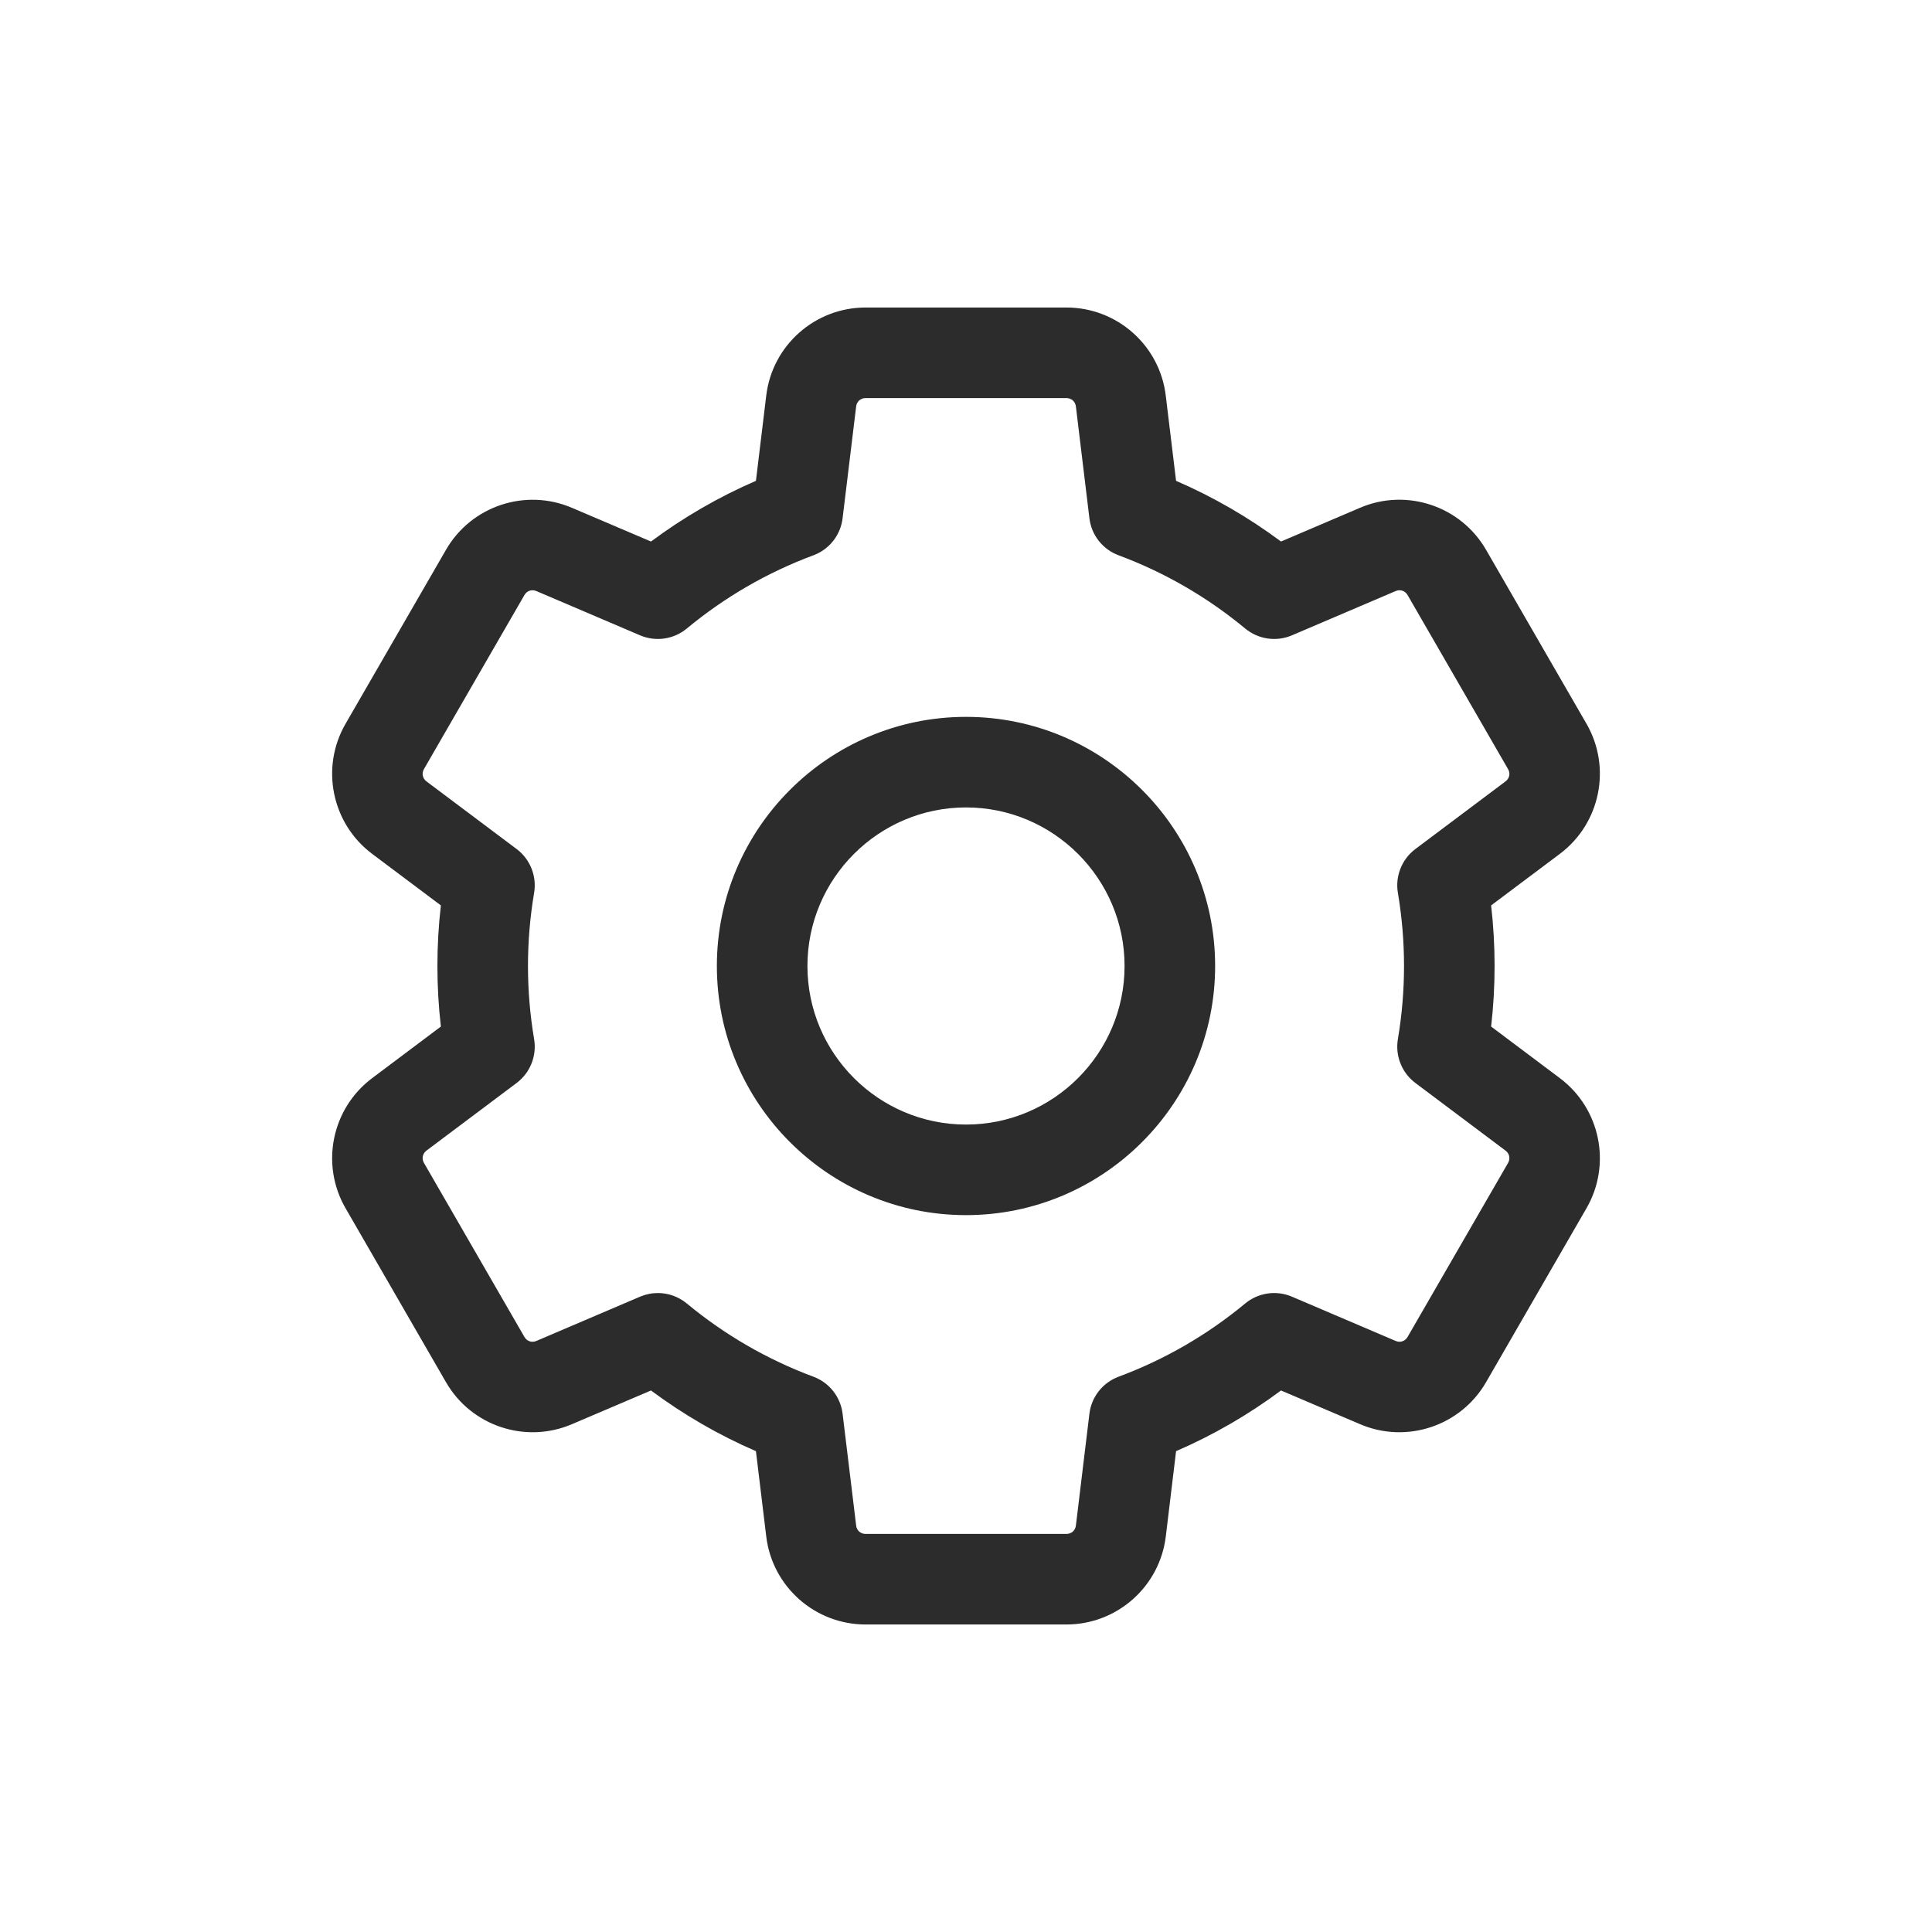
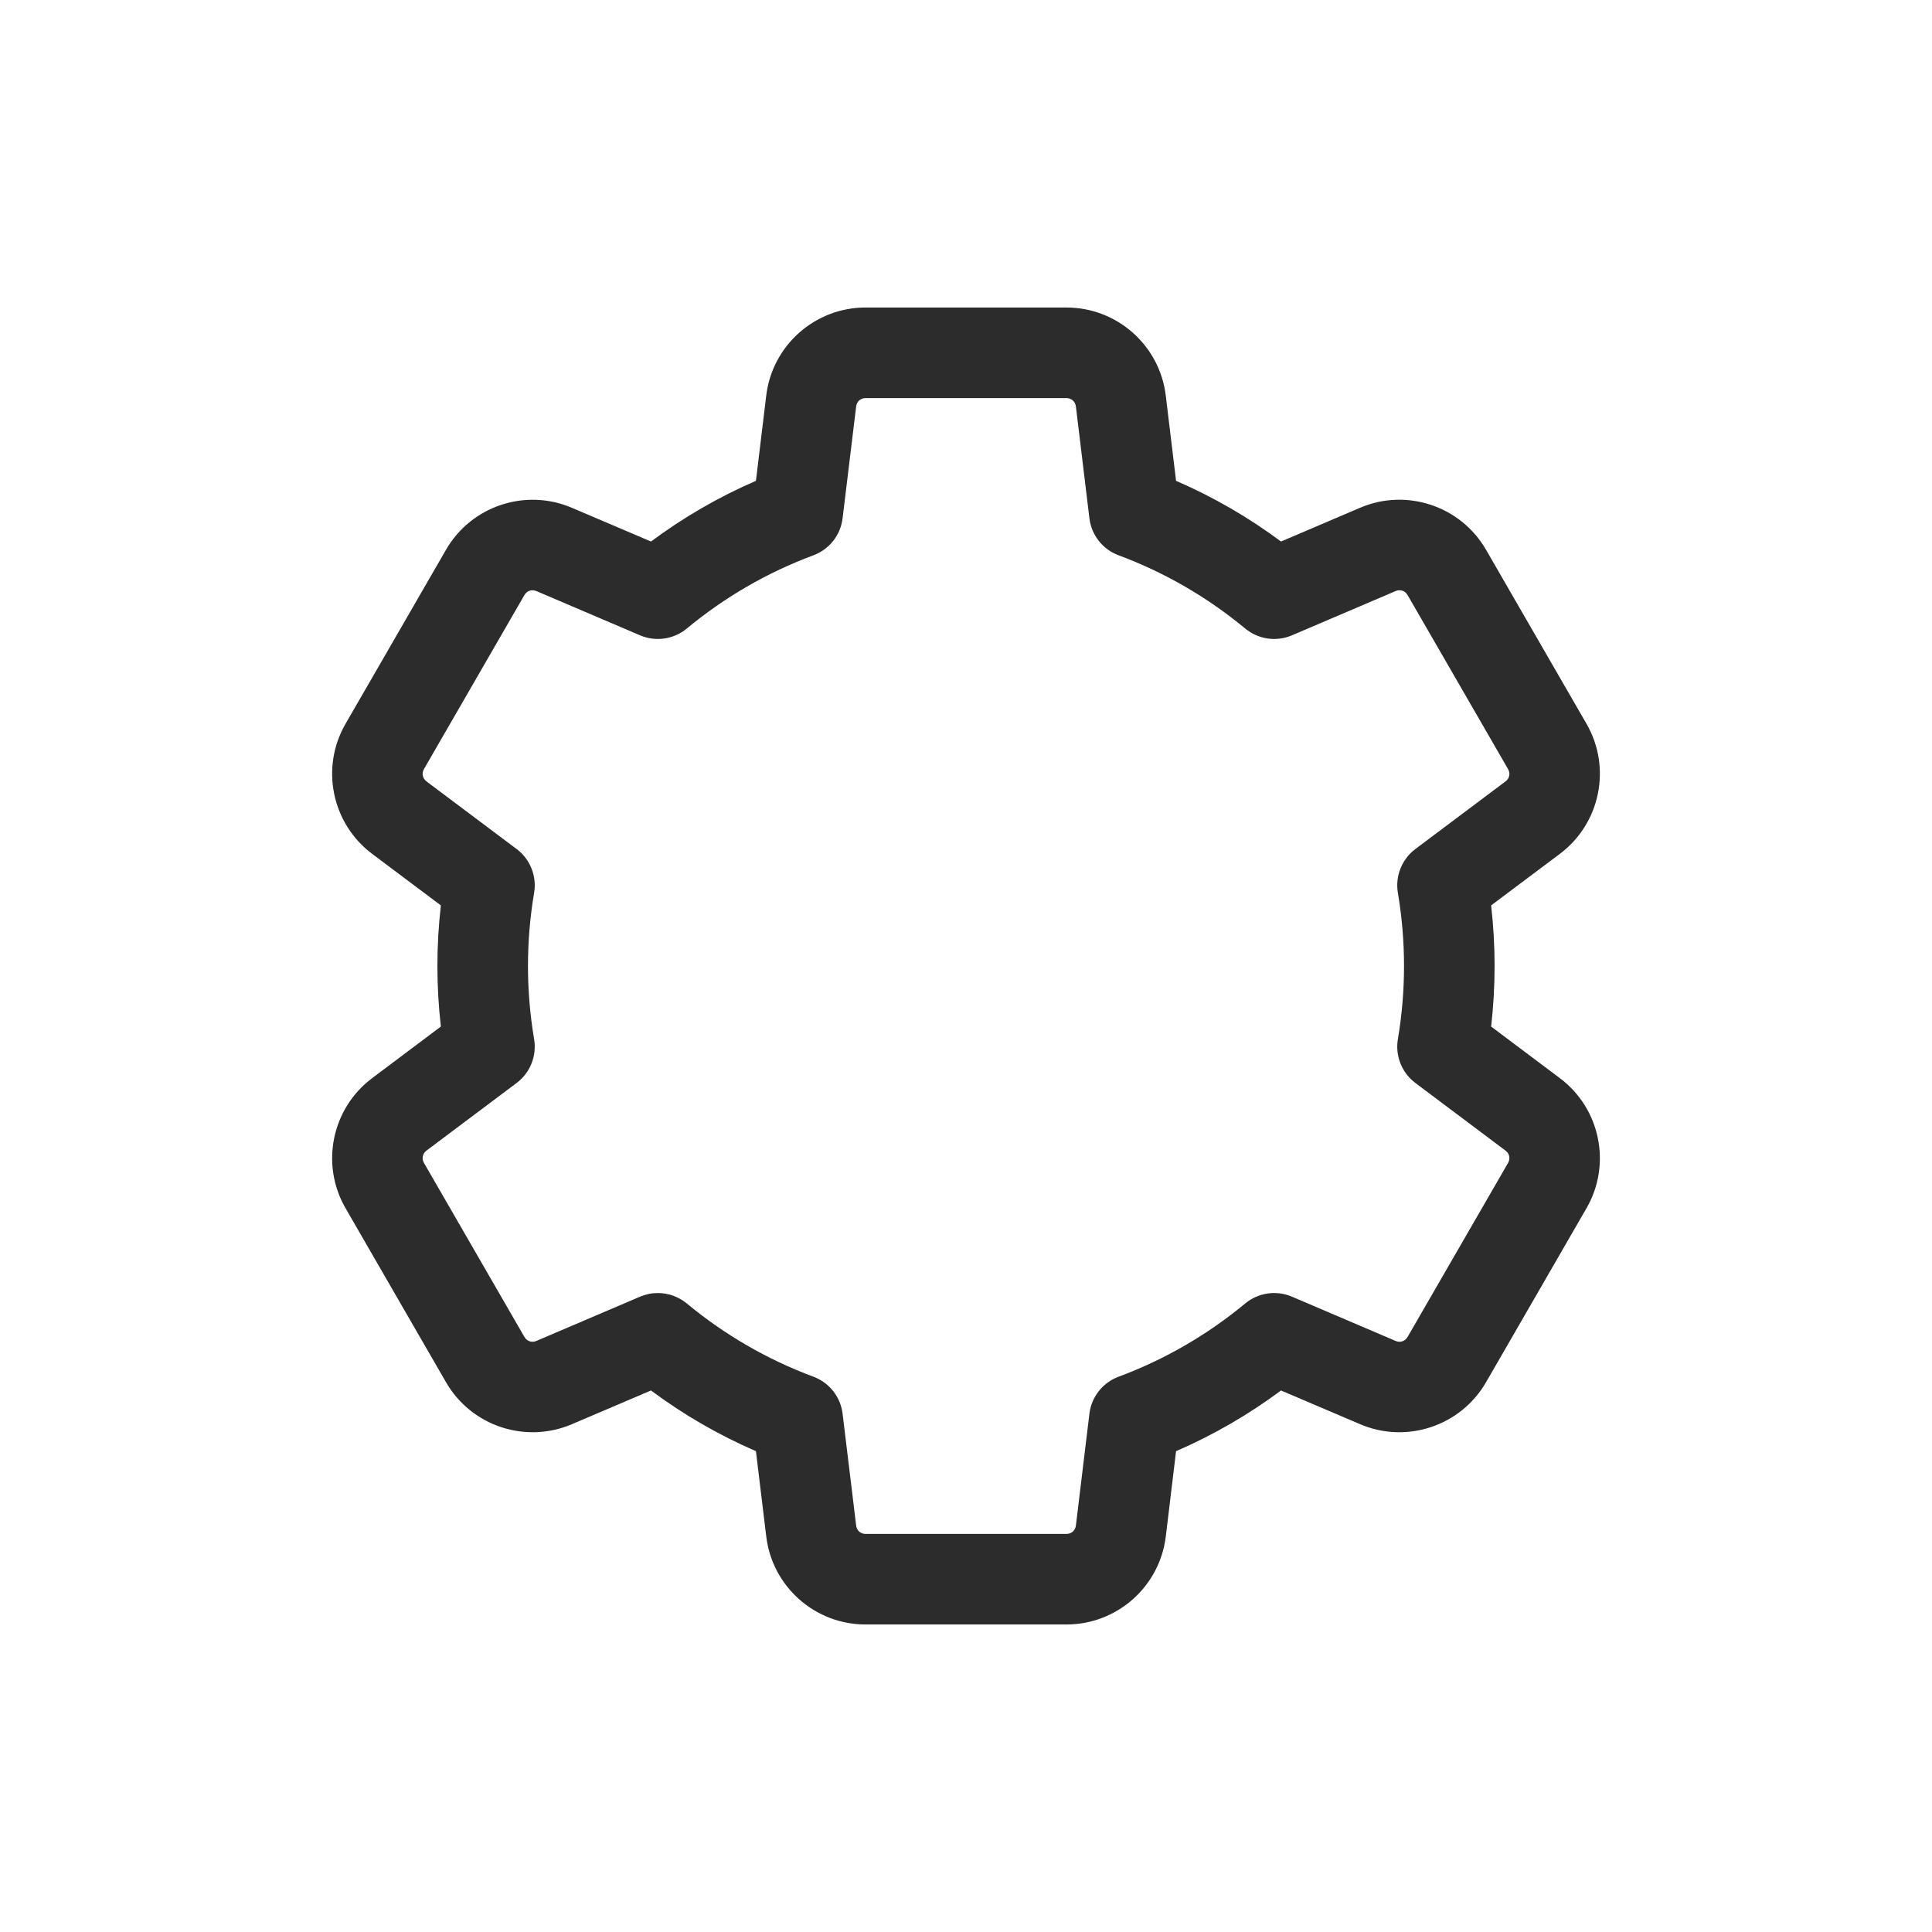
<svg xmlns="http://www.w3.org/2000/svg" width="41" height="41" viewBox="0 0 41 41" fill="none">
-   <path fill-rule="evenodd" clip-rule="evenodd" d="M20.5 25.787C17.585 25.787 15.213 23.415 15.213 20.5C15.213 17.585 17.585 15.213 20.5 15.213C23.415 15.213 25.787 17.585 25.787 20.5C25.787 23.415 23.415 25.787 20.5 25.787ZM20.5 23.865C22.355 23.865 23.865 22.355 23.865 20.5C23.865 18.645 22.355 17.135 20.5 17.135C18.645 17.135 17.135 18.645 17.135 20.5C17.135 22.355 18.645 23.865 20.5 23.865Z" fill="#2C2C2C" />
  <path fill-rule="evenodd" clip-rule="evenodd" d="M33.668 25.64L31.536 29.333C30.999 30.262 29.851 30.645 28.864 30.224L27.185 29.508C26.493 30.023 25.748 30.454 24.958 30.796L24.74 32.606C24.611 33.671 23.705 34.474 22.632 34.474H18.368C17.295 34.474 16.389 33.671 16.261 32.606L16.042 30.796C15.252 30.454 14.507 30.023 13.815 29.508L12.136 30.224C11.149 30.645 10.001 30.262 9.465 29.333L7.333 25.64C6.796 24.711 7.039 23.525 7.896 22.881L9.356 21.785C9.258 20.93 9.258 20.07 9.356 19.214L7.896 18.119C7.039 17.475 6.796 16.288 7.333 15.36L9.465 11.667C10.001 10.738 11.149 10.355 12.136 10.776L13.815 11.492C14.507 10.977 15.252 10.546 16.042 10.204L16.261 8.394C16.389 7.329 17.295 6.526 18.368 6.526H22.632C23.705 6.526 24.611 7.329 24.739 8.394L24.958 10.204C25.748 10.546 26.493 10.977 27.185 11.492L28.864 10.775C29.851 10.354 30.999 10.738 31.536 11.667L33.668 15.36C34.204 16.288 33.962 17.474 33.104 18.119L31.644 19.214C31.742 20.07 31.742 20.93 31.644 21.785L33.104 22.881C33.962 23.525 34.204 24.712 33.668 25.64ZM30.036 22.982L31.95 24.418C32.034 24.481 32.056 24.589 32.003 24.68L29.871 28.372C29.819 28.463 29.715 28.498 29.618 28.457L27.416 27.517C27.085 27.376 26.703 27.432 26.426 27.661C25.62 28.329 24.716 28.852 23.738 29.216C23.401 29.341 23.162 29.644 23.119 30.001L22.832 32.375C22.819 32.479 22.737 32.552 22.632 32.552H18.368C18.263 32.552 18.181 32.479 18.169 32.375L17.881 30.001C17.838 29.644 17.599 29.341 17.262 29.216C16.285 28.852 15.38 28.329 14.574 27.661C14.398 27.516 14.181 27.44 13.961 27.44C13.833 27.44 13.705 27.466 13.584 27.517L11.382 28.457C11.286 28.498 11.181 28.463 11.129 28.372L8.997 24.679C8.945 24.589 8.967 24.481 9.05 24.418L10.964 22.982C11.251 22.766 11.394 22.408 11.335 22.054C11.161 21.023 11.161 19.977 11.335 18.946C11.394 18.592 11.251 18.234 10.964 18.018L9.05 16.582C8.967 16.519 8.945 16.411 8.997 16.321L11.129 12.628C11.181 12.537 11.286 12.502 11.382 12.543L13.584 13.483C13.915 13.624 14.297 13.568 14.574 13.339C15.38 12.671 16.284 12.148 17.262 11.784C17.599 11.659 17.838 11.356 17.881 10.999L18.169 8.625C18.181 8.521 18.263 8.448 18.368 8.448H22.632C22.737 8.448 22.819 8.521 22.832 8.625L23.119 10.999C23.162 11.356 23.401 11.659 23.738 11.784C24.715 12.148 25.62 12.671 26.426 13.339C26.704 13.568 27.085 13.624 27.416 13.483L29.618 12.543C29.715 12.502 29.819 12.537 29.871 12.628L32.003 16.321C32.056 16.412 32.034 16.519 31.95 16.582L30.036 18.018C29.749 18.234 29.606 18.592 29.665 18.946C29.839 19.977 29.839 21.023 29.665 22.054C29.606 22.408 29.749 22.766 30.036 22.982Z" fill="#2C2C2C" />
</svg>